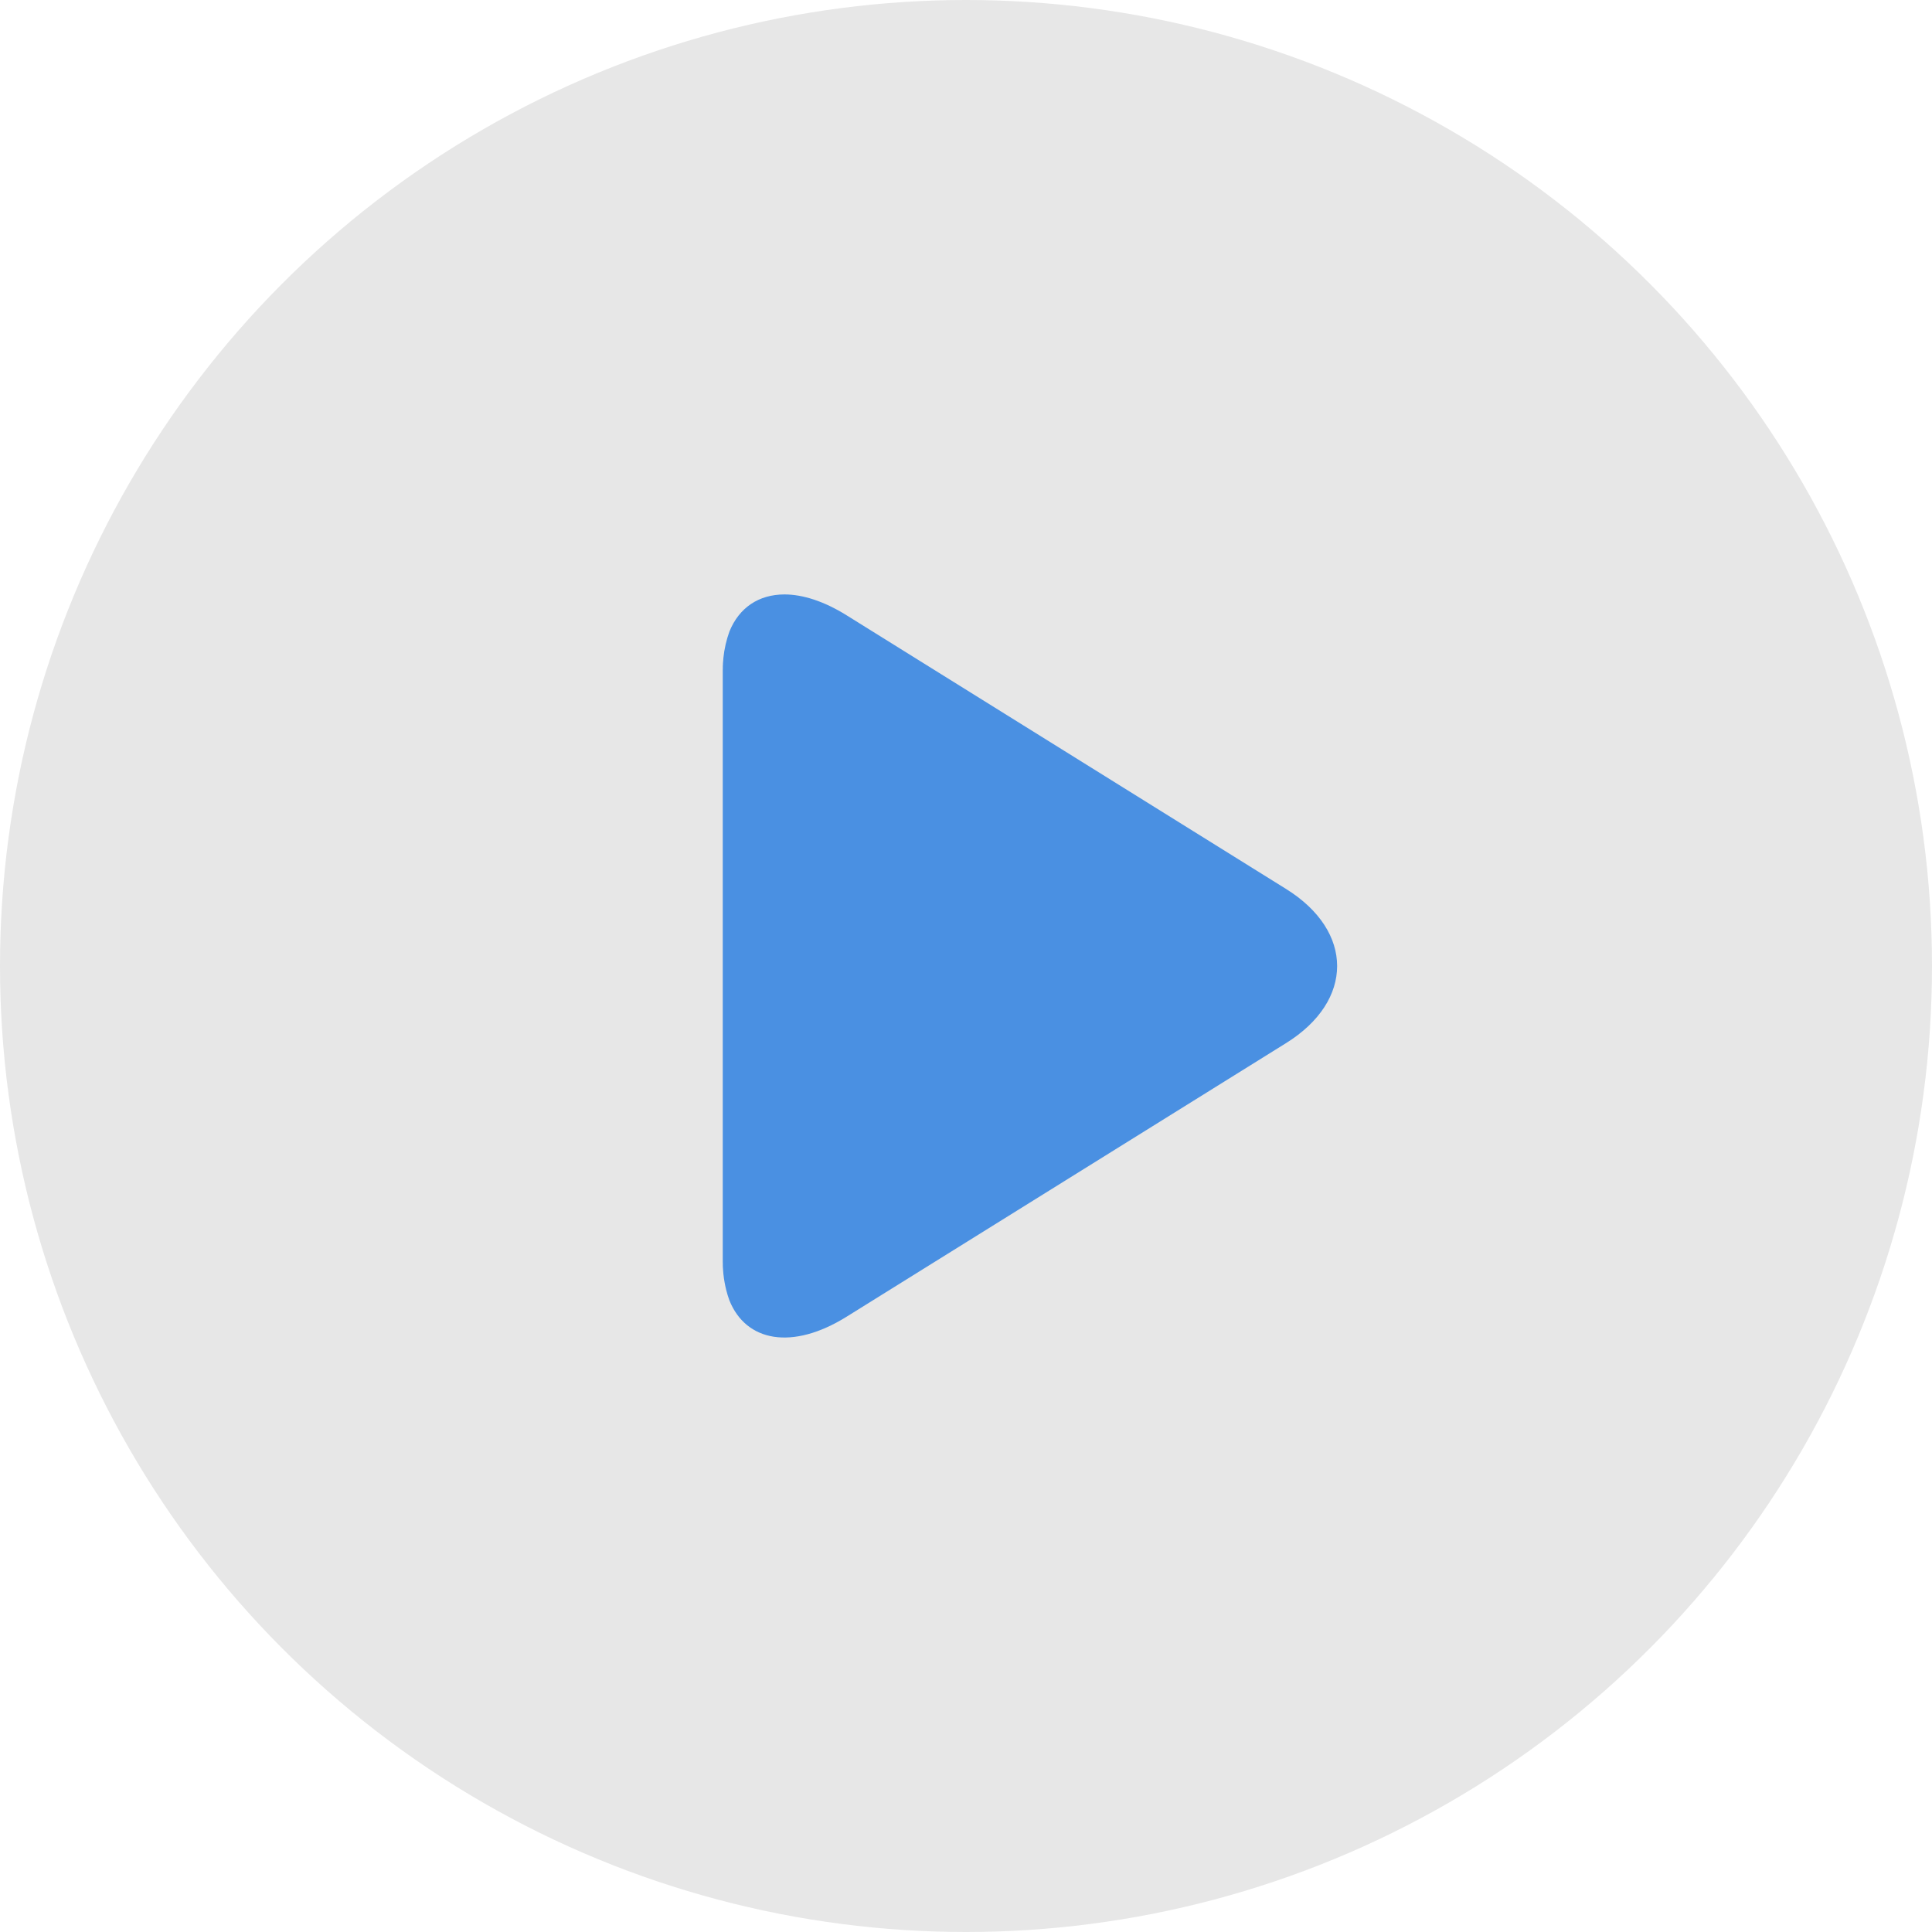
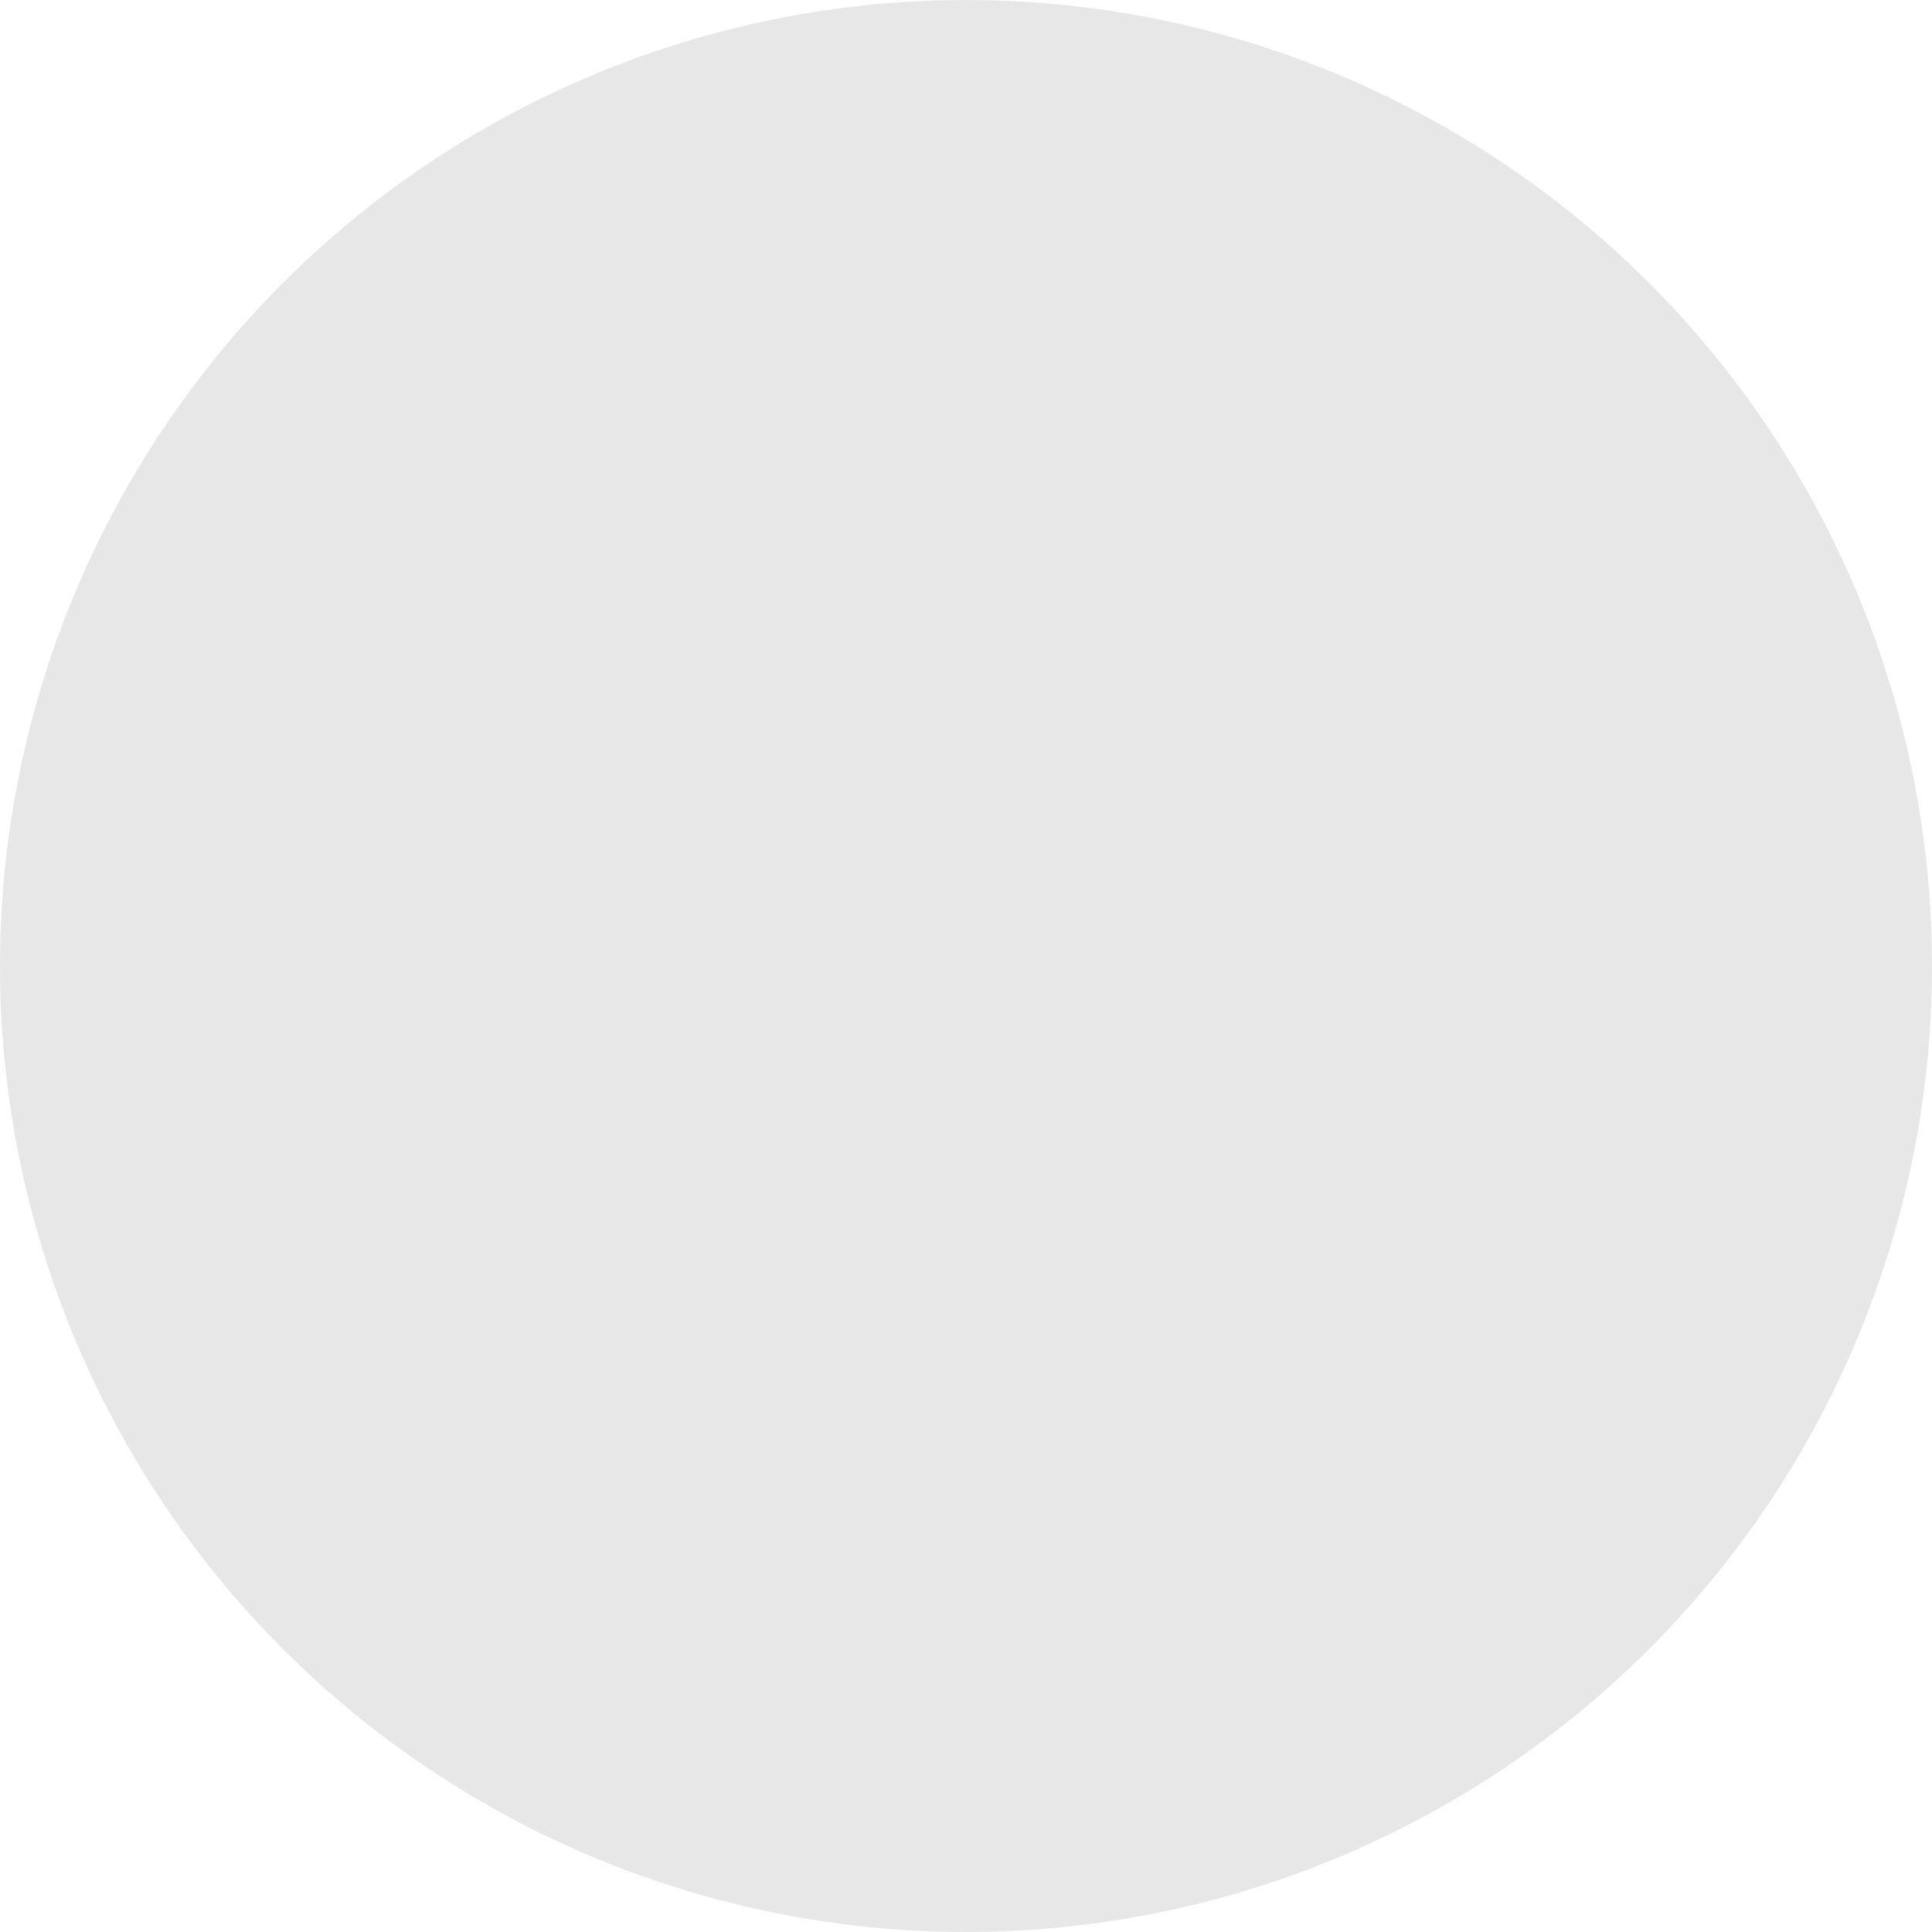
<svg xmlns="http://www.w3.org/2000/svg" xmlns:xlink="http://www.w3.org/1999/xlink" width="31px" height="31px" viewBox="0 0 31 31" version="1.1">
  <defs>
-     <path d="M11.704,10.133 C11.655,10.269 11.622,10.412 11.607,10.558 L11.607,10.558 L11.607,10.56 L11.607,10.56 C11.606,10.569 11.605,10.577 11.605,10.586 L11.605,10.586 C11.605,10.586 11.605,10.586 11.605,10.586 L11.605,10.586 C11.604,10.595 11.603,10.604 11.603,10.613 L11.603,10.613 C11.603,10.613 11.602,10.613 11.602,10.614 L11.602,10.614 C11.602,10.622 11.602,10.629 11.601,10.637 L11.601,10.637 C11.601,10.638 11.601,10.64 11.6,10.642 L11.6,10.642 C11.6,10.65 11.6,10.657 11.6,10.664 L11.6,10.664 C11.599,10.665 11.599,10.666 11.599,10.667 L11.599,10.667 C11.599,10.675 11.598,10.683 11.598,10.692 L11.598,10.692 L11.598,10.697 L11.598,10.697 C11.598,10.703 11.598,10.71 11.598,10.717 L11.598,10.717 L11.598,10.723 L11.598,10.723 C11.598,10.731 11.597,10.739 11.597,10.748 L11.597,10.748 L11.597,20.253 C11.597,20.261 11.598,20.269 11.598,20.278 L11.598,20.278 L11.598,20.284 L11.598,20.284 C11.598,20.29 11.598,20.297 11.598,20.304 L11.598,20.304 L11.598,20.309 L11.598,20.309 C11.598,20.317 11.599,20.326 11.599,20.334 L11.599,20.334 C11.599,20.334 11.599,20.334 11.599,20.335 L11.599,20.335 C11.6,20.343 11.6,20.352 11.601,20.36 L11.601,20.36 L11.601,20.363 L11.601,20.363 C11.606,20.46 11.621,20.556 11.641,20.65 L11.641,20.65 C11.641,20.651 11.642,20.652 11.642,20.653 L11.642,20.653 C11.643,20.66 11.645,20.667 11.647,20.673 L11.647,20.673 C11.647,20.675 11.647,20.677 11.648,20.679 L11.648,20.679 C11.649,20.685 11.651,20.691 11.652,20.696 L11.652,20.696 C11.666,20.754 11.684,20.81 11.704,20.866 L11.704,20.866 C11.971,21.53 12.714,21.669 13.583,21.128 L13.583,21.128 L20.636,16.737 C21.728,16.057 21.728,14.944 20.636,14.264 L20.636,14.264 L13.583,9.872 C13.22,9.646 12.879,9.538 12.586,9.538 L12.586,9.538 C12.177,9.539 11.861,9.747 11.704,10.133 L11.704,10.133 Z" id="path-1" />
-   </defs>
+     </defs>
  <g id="*" stroke="none" stroke-width="1" fill="none" fill-rule="evenodd">
    <g id="play-event-video">
      <circle id="Oval-4-Copy" fill="#E7E7E7" cx="15.5" cy="15.5" r="15.5" />
      <mask id="mask-2" fill="white">
        <use xlink:href="#path-1" />
      </mask>
      <use id="Play" fill="#4A90E2" xlink:href="#path-1" />
    </g>
  </g>
</svg>